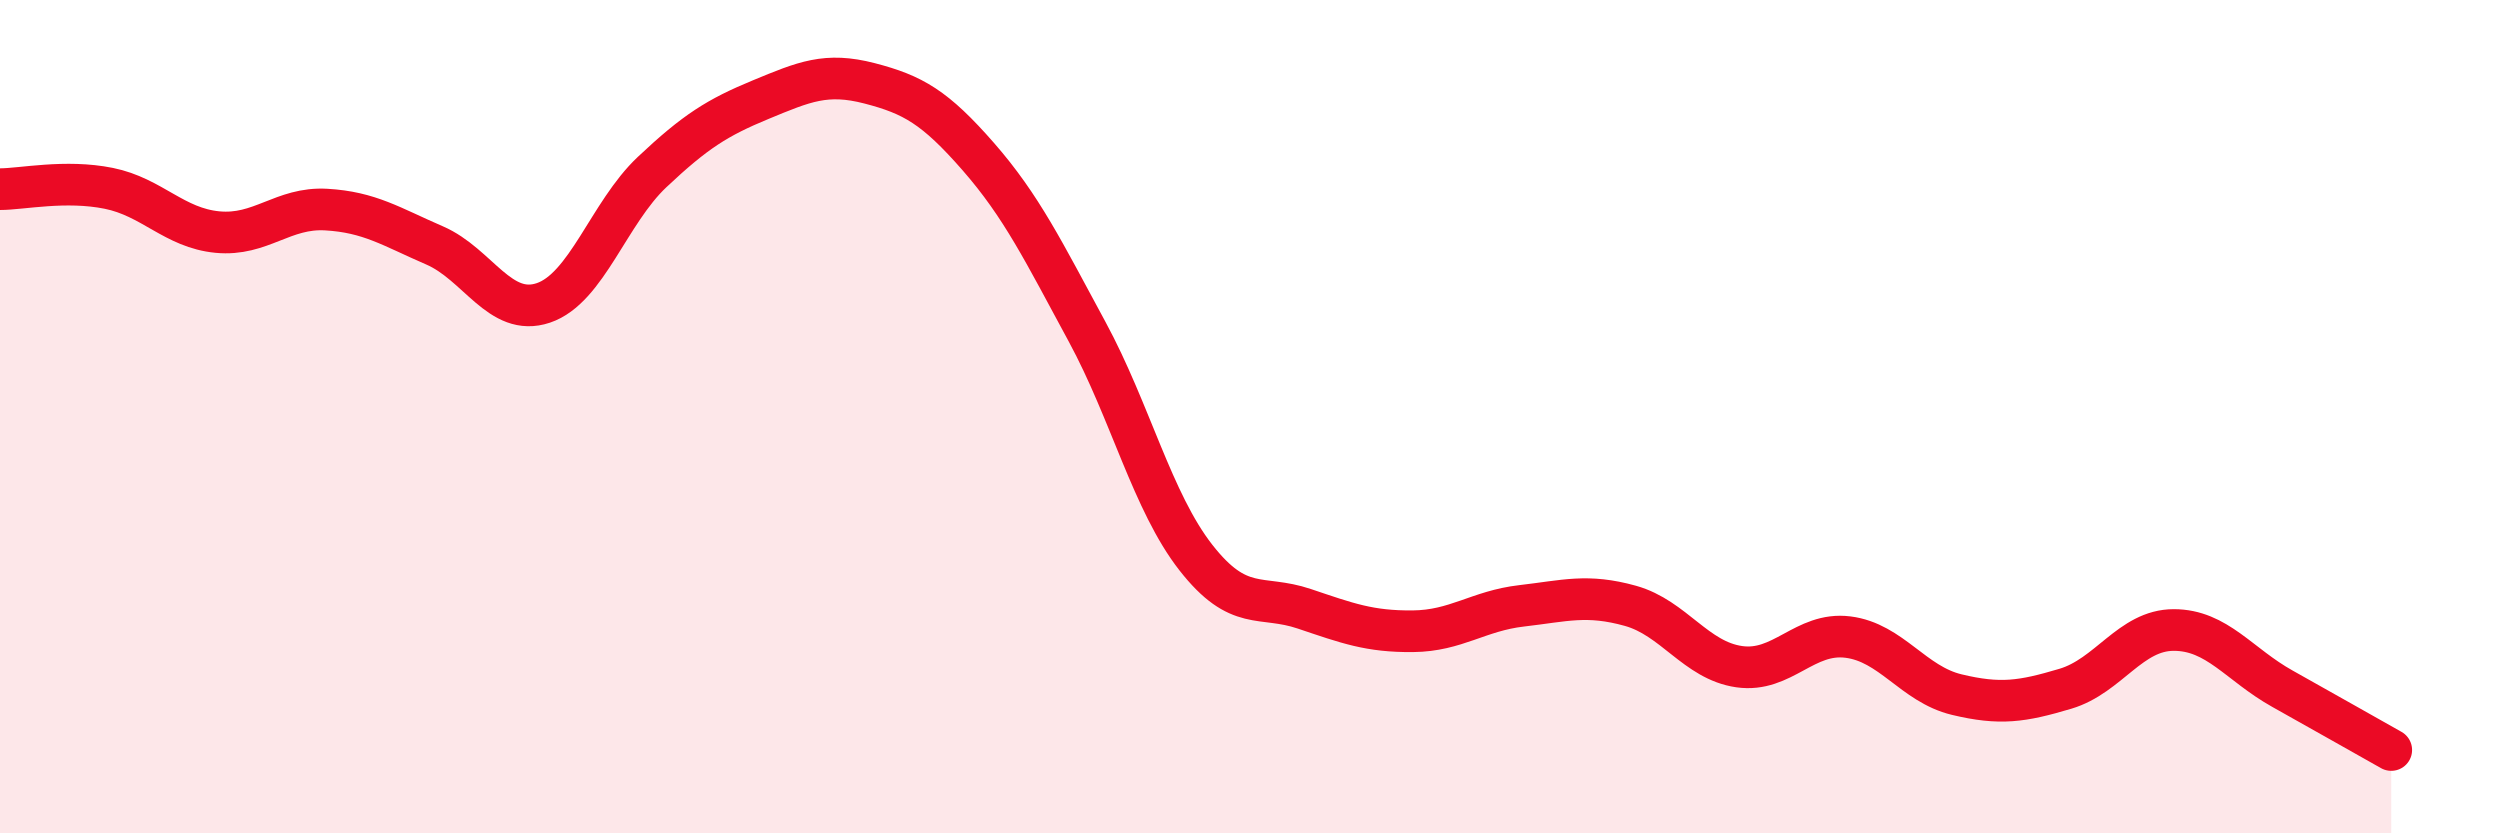
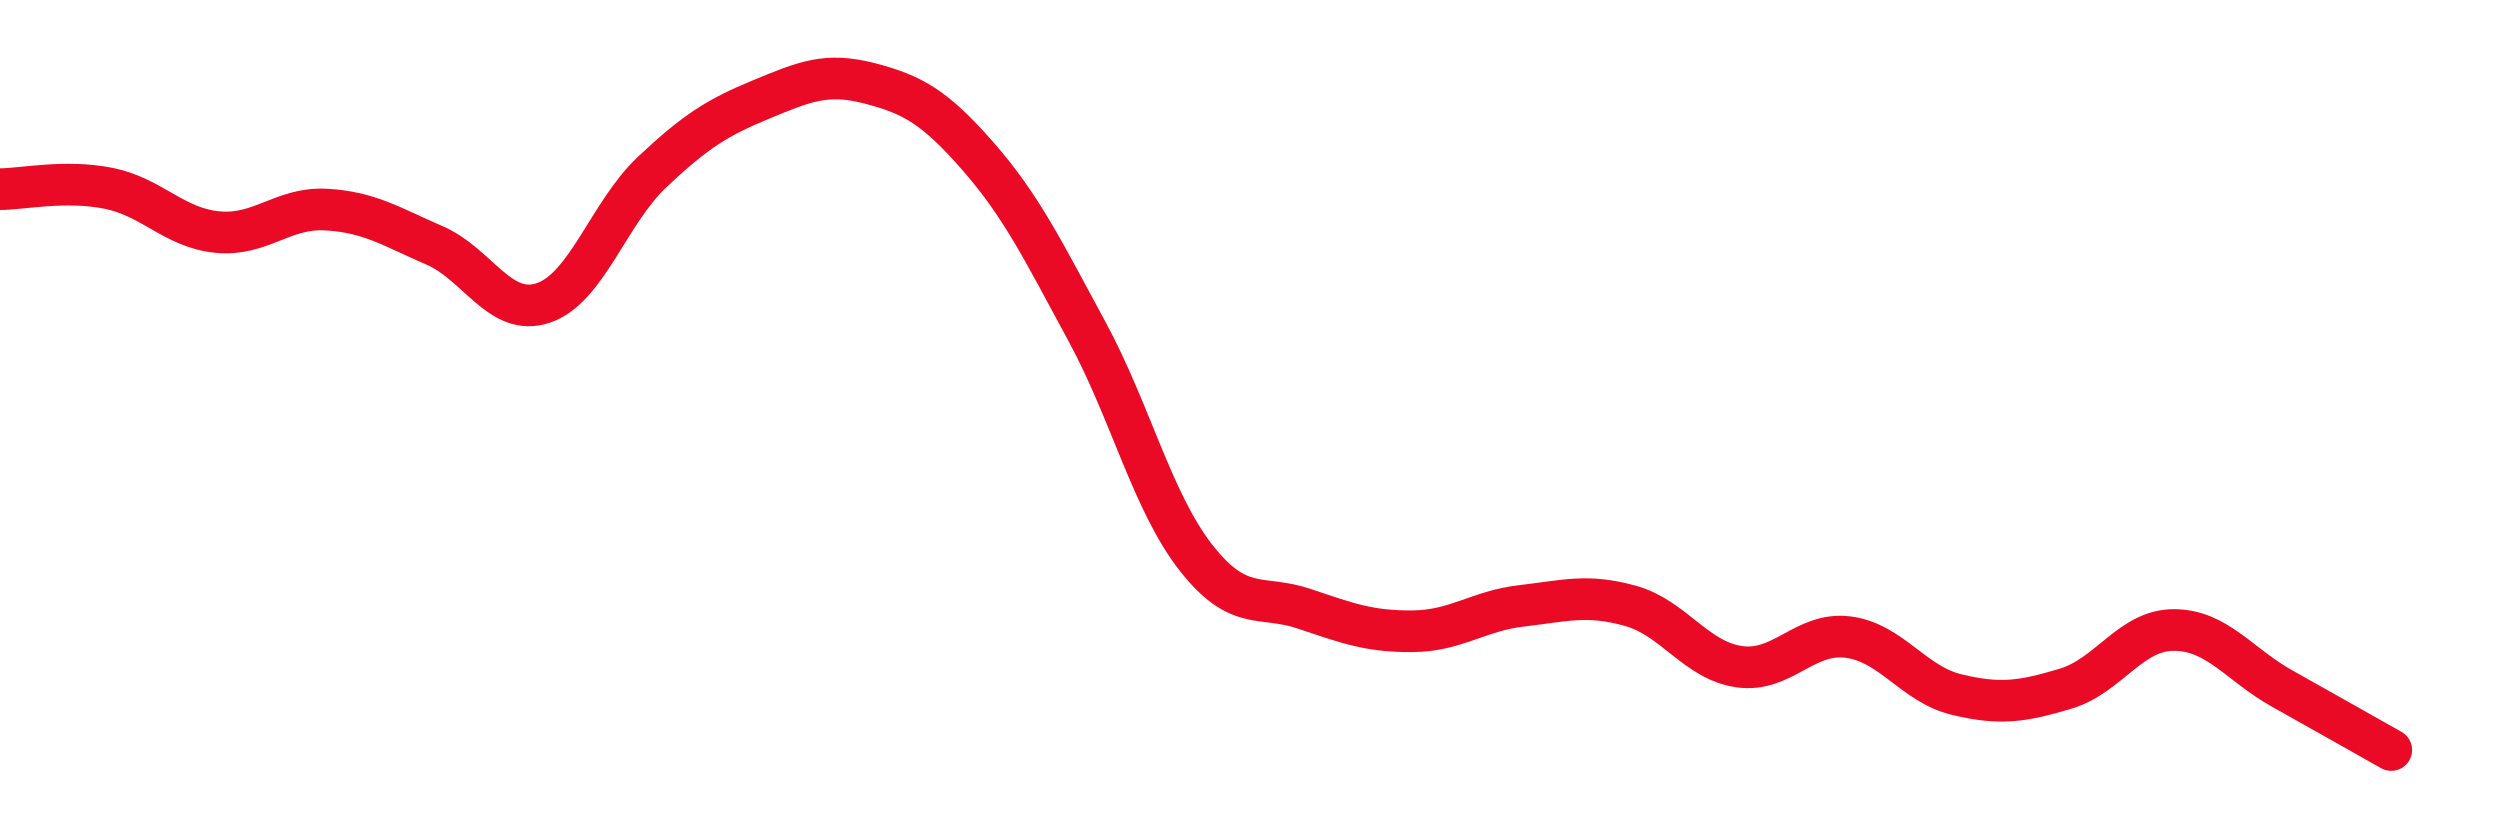
<svg xmlns="http://www.w3.org/2000/svg" width="60" height="20" viewBox="0 0 60 20">
-   <path d="M 0,4.54 C 0.52,4.54 1.57,4.31 2.61,4.52 C 3.65,4.73 4.18,5.47 5.22,5.57 C 6.26,5.67 6.79,4.97 7.83,5.03 C 8.87,5.09 9.39,5.44 10.43,5.89 C 11.47,6.34 12,7.62 13.04,7.27 C 14.08,6.92 14.61,5.11 15.65,4.13 C 16.69,3.15 17.22,2.82 18.26,2.39 C 19.3,1.96 19.83,1.73 20.87,2 C 21.91,2.27 22.44,2.57 23.48,3.76 C 24.52,4.95 25.05,6.04 26.09,7.96 C 27.13,9.88 27.66,12.05 28.7,13.38 C 29.74,14.71 30.26,14.26 31.3,14.61 C 32.34,14.96 32.87,15.16 33.91,15.15 C 34.95,15.14 35.48,14.66 36.52,14.54 C 37.56,14.42 38.09,14.25 39.13,14.54 C 40.17,14.83 40.7,15.85 41.74,16 C 42.78,16.15 43.31,15.16 44.35,15.29 C 45.39,15.42 45.92,16.42 46.96,16.67 C 48,16.92 48.53,16.84 49.57,16.53 C 50.61,16.22 51.13,15.12 52.17,15.12 C 53.21,15.12 53.74,15.95 54.78,16.53 C 55.82,17.11 56.87,17.71 57.39,18L57.39 20L0 20Z" fill="#EB0A25" opacity="0.1" stroke-linecap="round" stroke-linejoin="round" />
  <path d="M 0,4.54 C 0.52,4.54 1.57,4.31 2.61,4.52 C 3.65,4.73 4.18,5.47 5.22,5.57 C 6.26,5.67 6.79,4.97 7.83,5.03 C 8.87,5.09 9.39,5.44 10.43,5.89 C 11.47,6.34 12,7.62 13.04,7.27 C 14.08,6.92 14.61,5.11 15.65,4.13 C 16.69,3.15 17.22,2.82 18.26,2.39 C 19.3,1.96 19.83,1.73 20.87,2 C 21.91,2.27 22.44,2.57 23.48,3.76 C 24.52,4.95 25.05,6.04 26.09,7.96 C 27.13,9.88 27.66,12.05 28.7,13.38 C 29.74,14.71 30.26,14.26 31.3,14.61 C 32.34,14.96 32.87,15.16 33.91,15.15 C 34.95,15.14 35.48,14.66 36.52,14.54 C 37.56,14.42 38.09,14.25 39.13,14.54 C 40.17,14.83 40.7,15.85 41.74,16 C 42.78,16.15 43.31,15.16 44.35,15.29 C 45.39,15.42 45.92,16.42 46.96,16.67 C 48,16.92 48.53,16.84 49.57,16.53 C 50.61,16.22 51.13,15.12 52.17,15.12 C 53.21,15.12 53.74,15.95 54.78,16.53 C 55.82,17.11 56.87,17.71 57.39,18" stroke="#EB0A25" stroke-width="1" fill="none" stroke-linecap="round" stroke-linejoin="round" />
</svg>